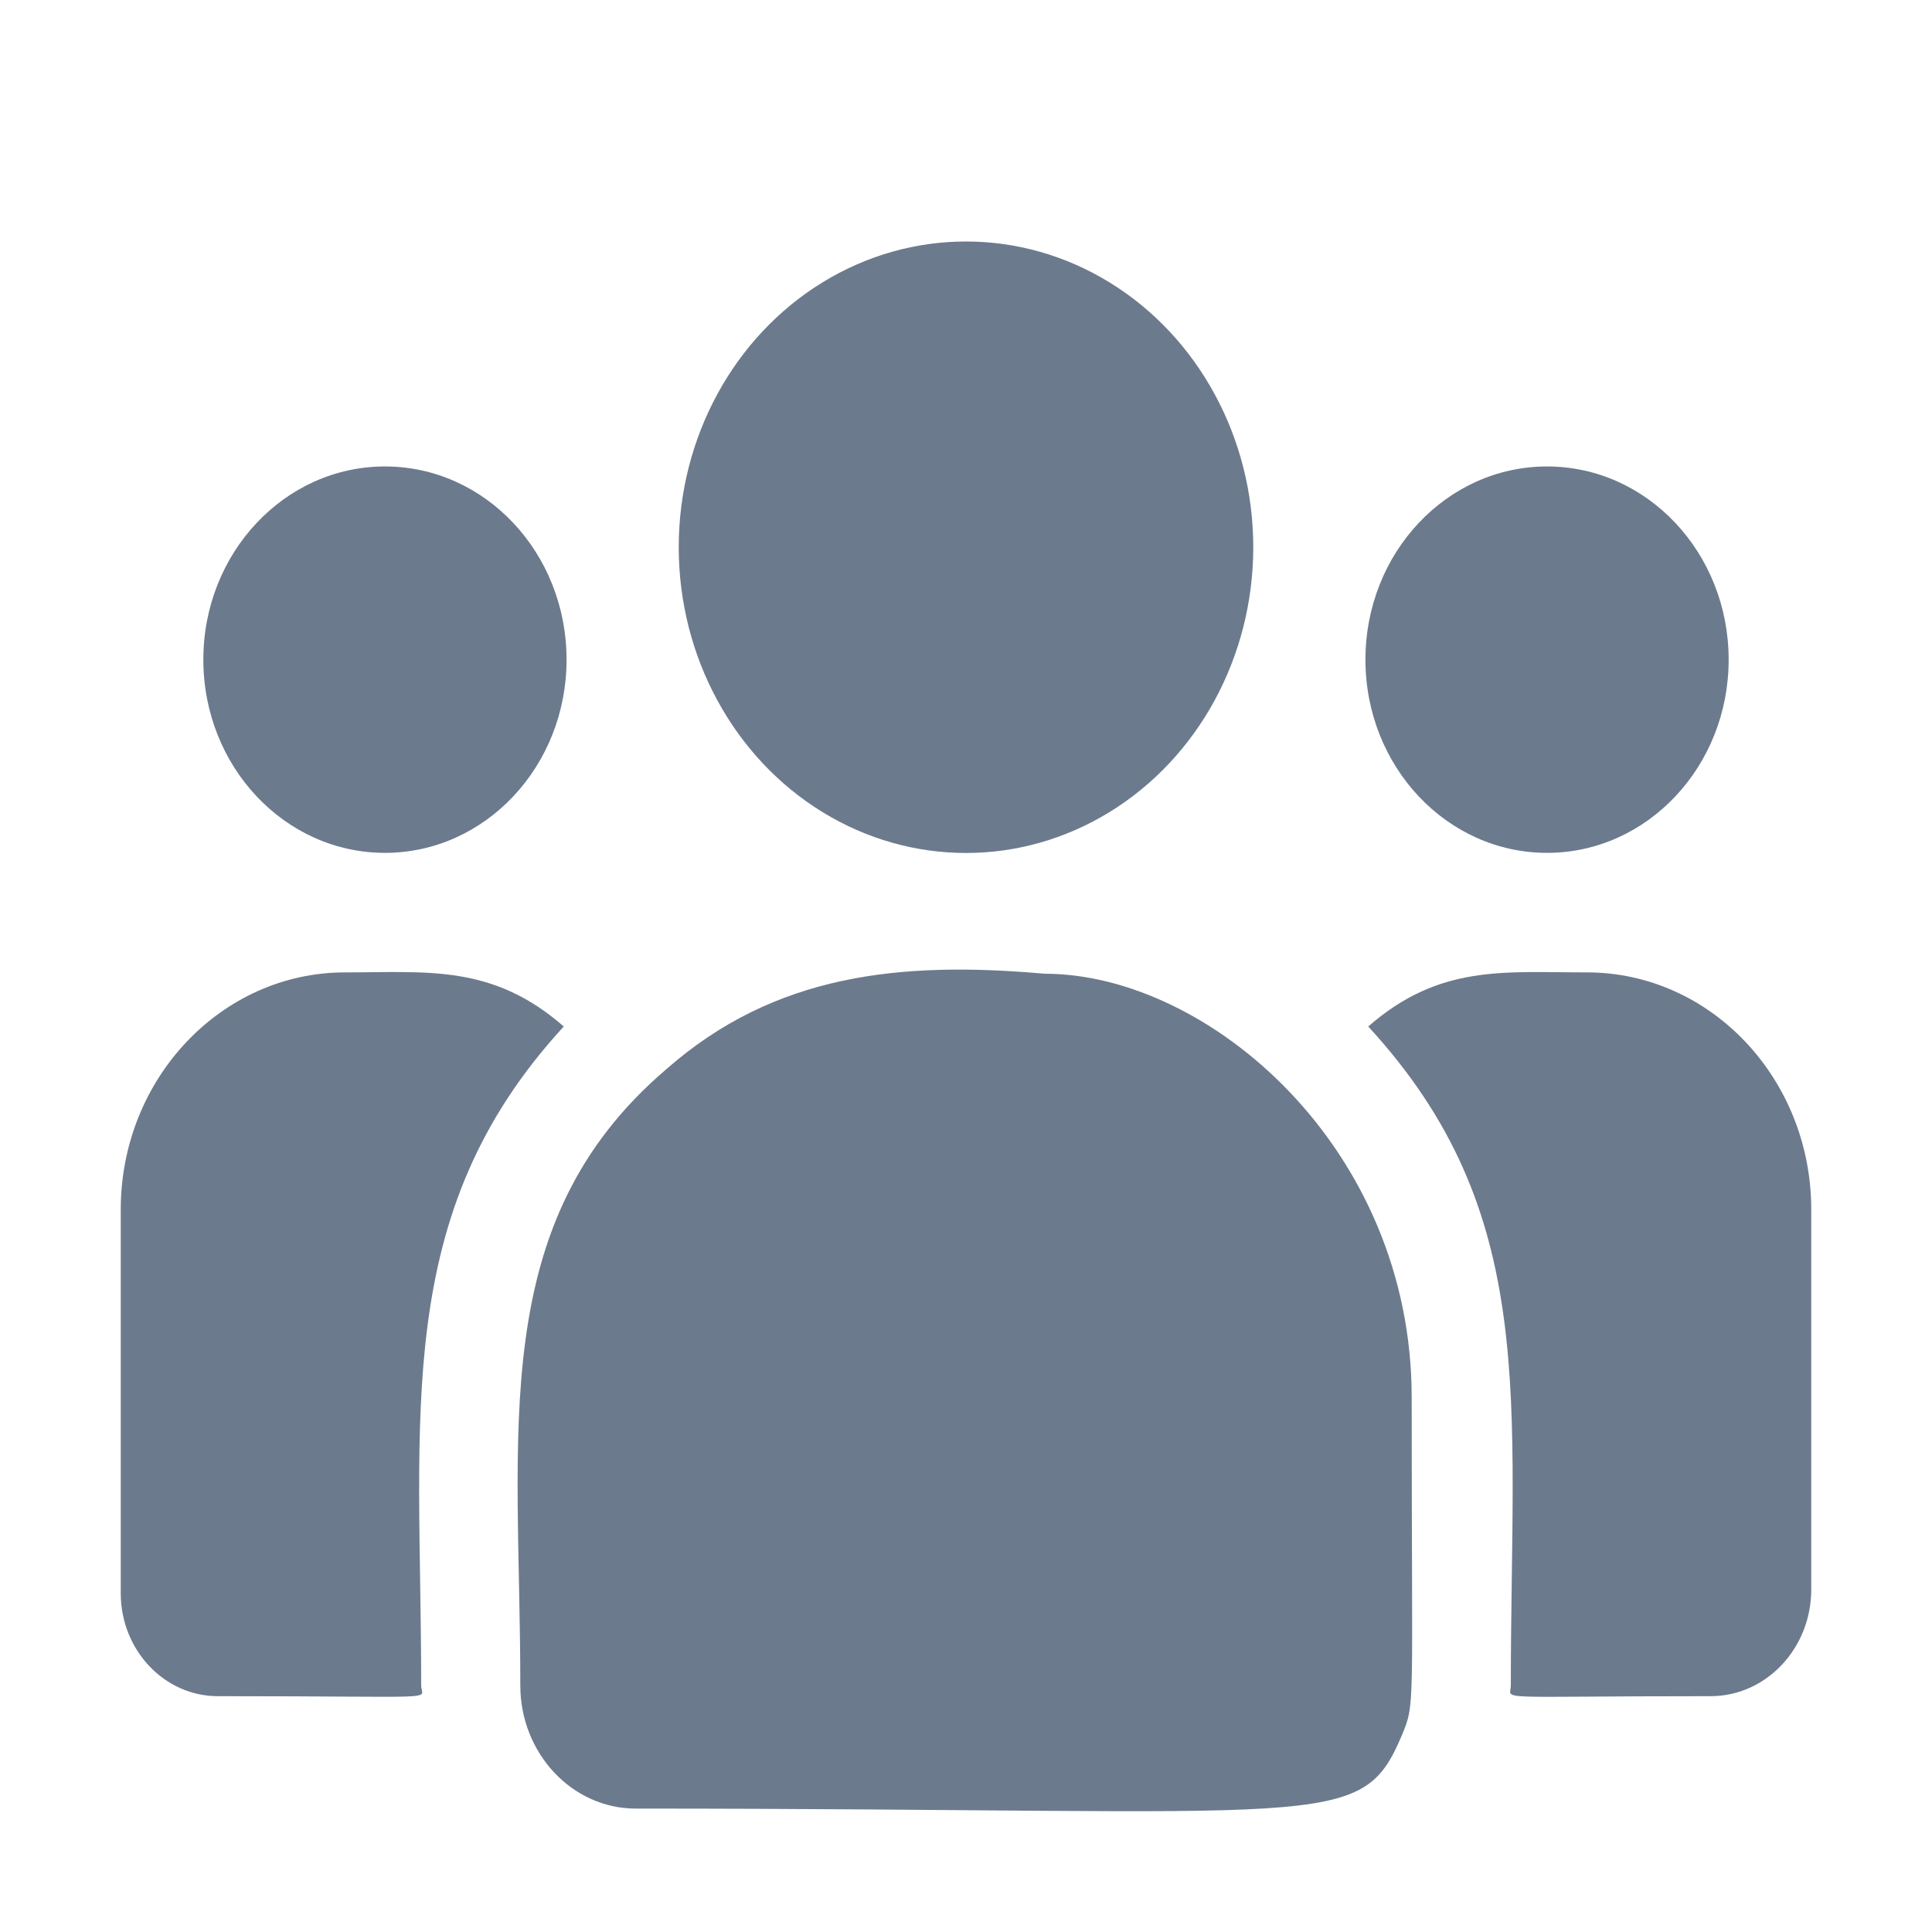
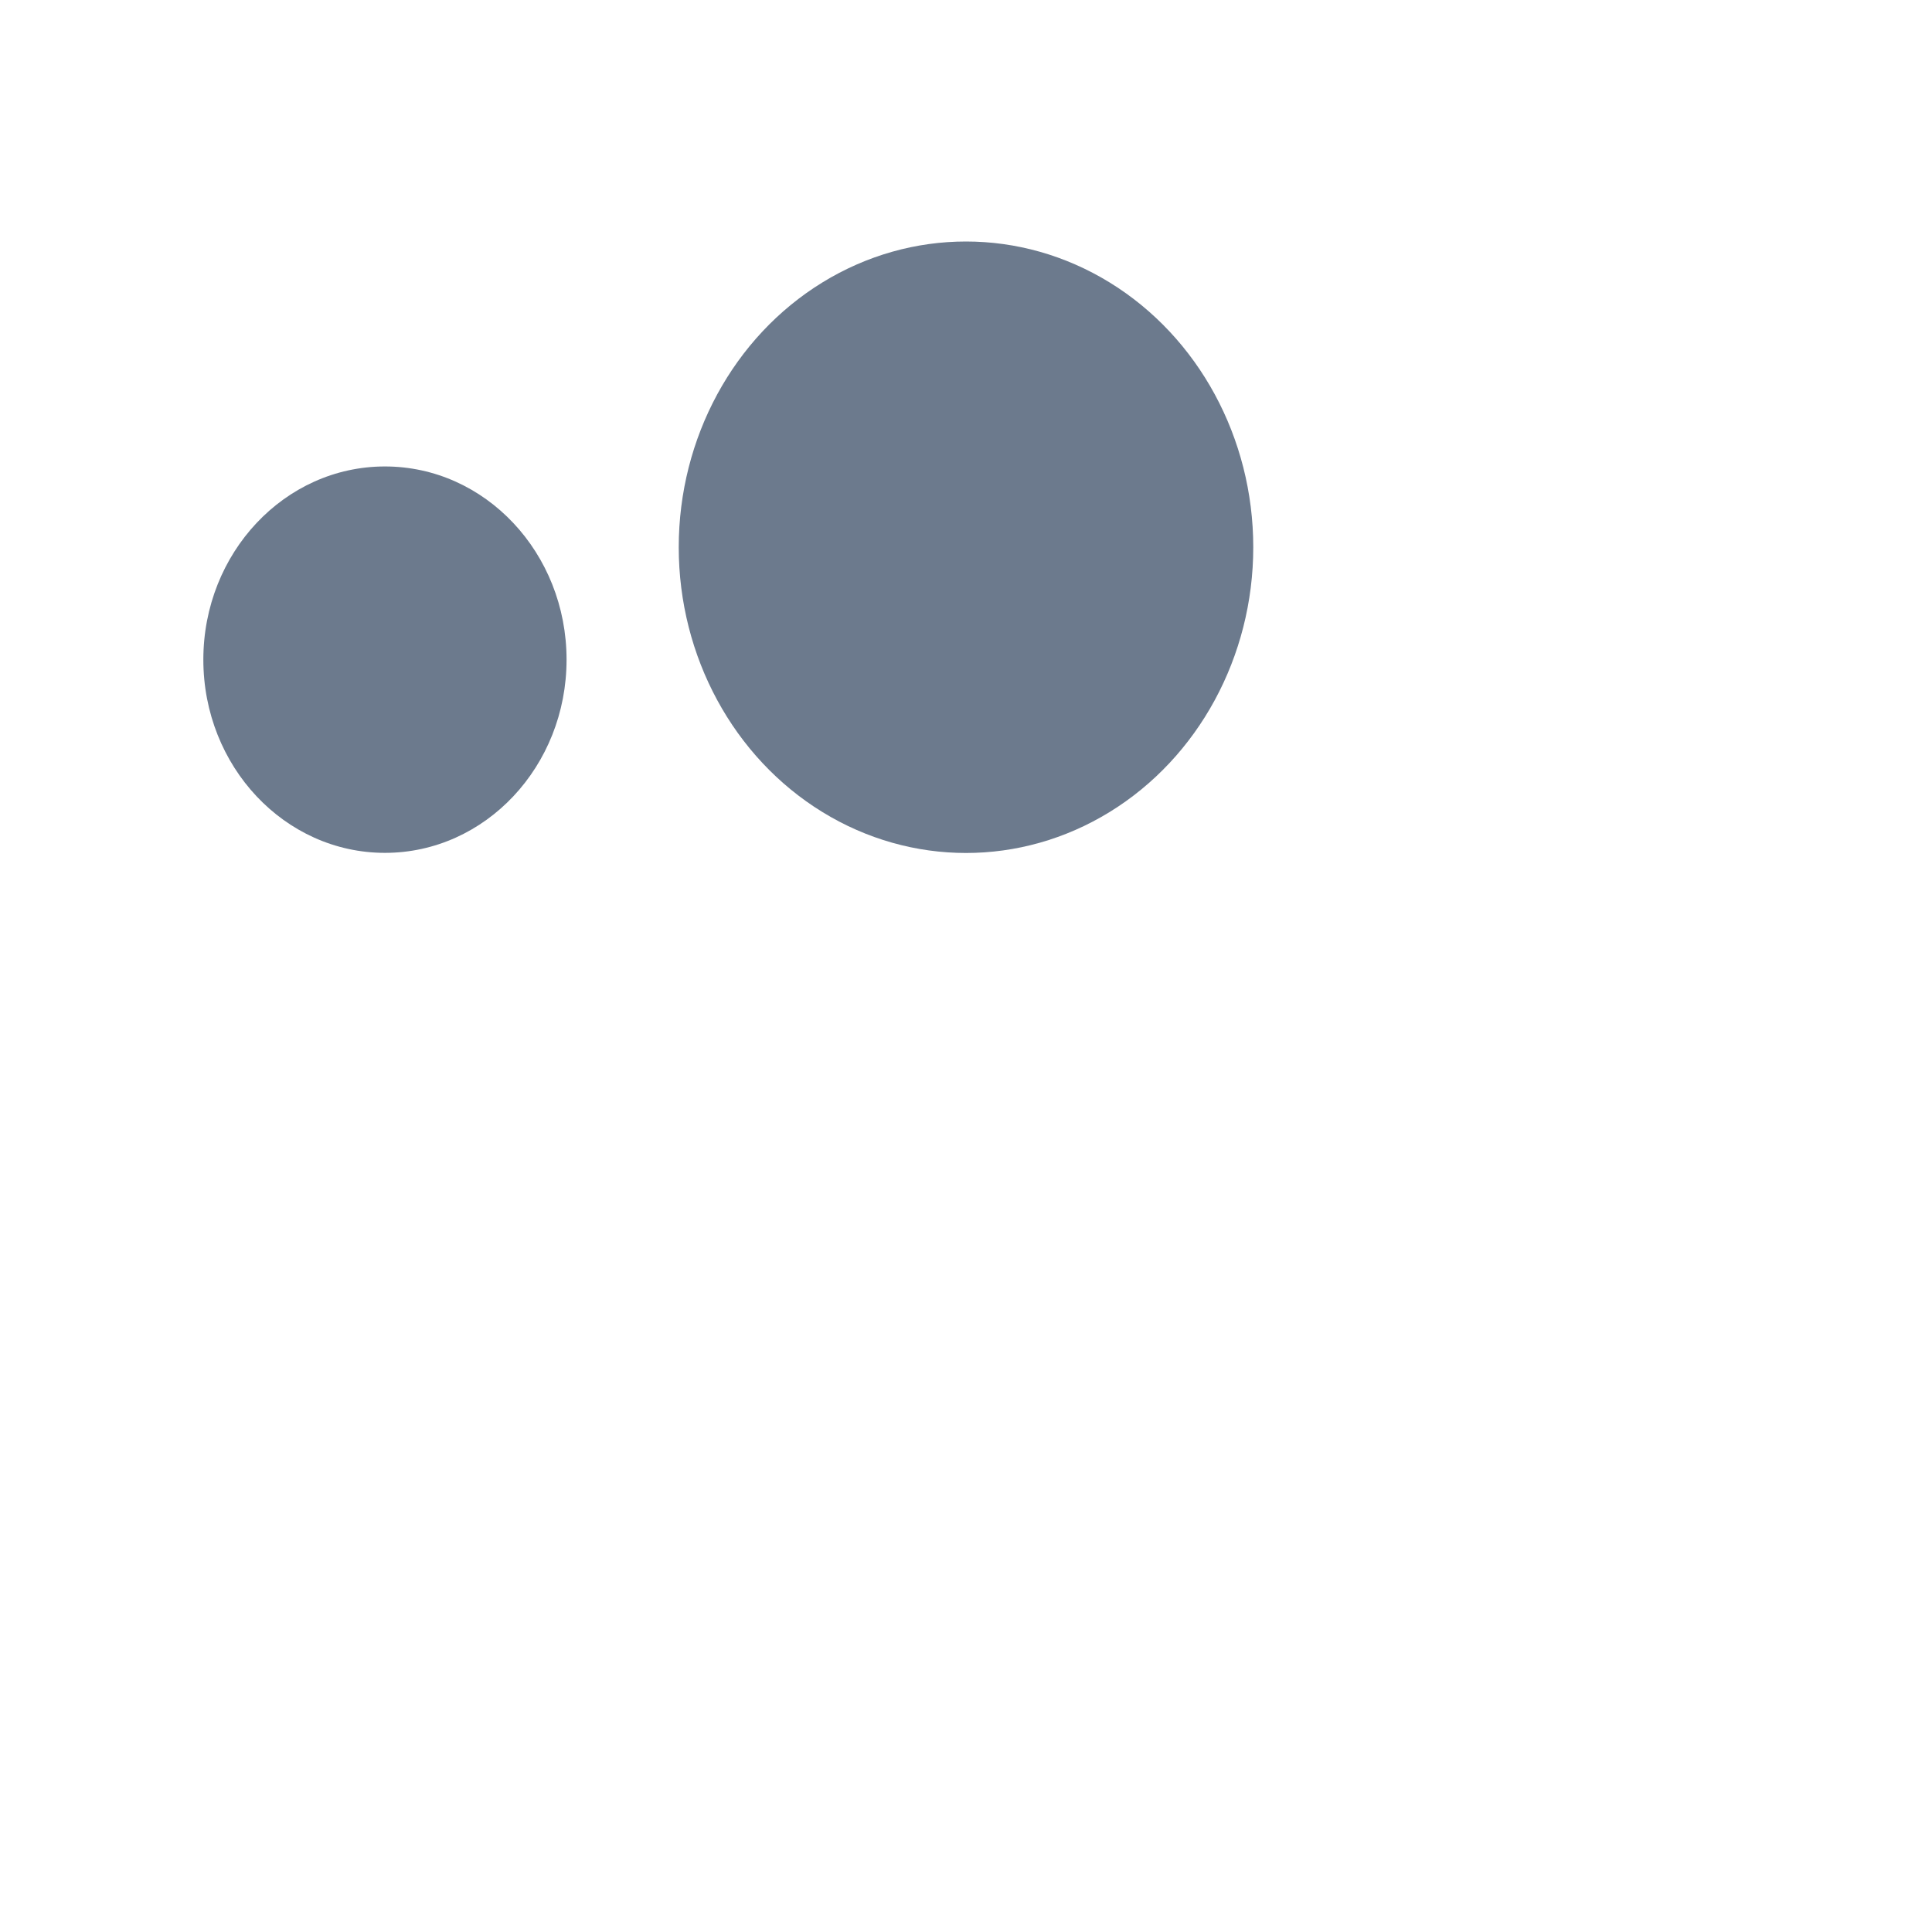
<svg xmlns="http://www.w3.org/2000/svg" width="16px" height="16px" viewBox="0 0 16 16" version="1.1">
  <title>Jobs inactive@1</title>
  <g id="Page-1" stroke="none" stroke-width="1" fill="none" fill-rule="evenodd">
    <g id="Jobs-inactive">
      <rect id="Rectangle" x="0" y="0" width="16" height="16" />
      <g id="customer" transform="translate(1, 2)" fill="#6C7A8D" fill-rule="nonzero">
        <ellipse id="Oval" cx="7" cy="2.532" rx="2.379" ry="2.532" />
-         <ellipse id="Oval" cx="11.812" cy="3.463" rx="1.504" ry="1.6" />
        <ellipse id="Oval" cx="2.188" cy="3.463" rx="1.504" ry="1.6" />
-         <path d="M3.669,6.501 C3.077,5.984 2.541,6.053 1.857,6.053 C0.833,6.053 0,6.934 0,8.017 L0,11.195 C0,11.665 0.361,12.047 0.804,12.047 C2.719,12.047 2.488,12.084 2.488,11.959 C2.488,9.708 2.238,8.056 3.669,6.501 L3.669,6.501 Z" id="Path" />
-         <path d="M7.651,6.064 C6.455,5.958 5.416,6.066 4.52,6.853 C3.02,8.132 3.309,9.853 3.309,11.959 C3.309,12.517 3.735,12.978 4.266,12.978 C10.038,12.978 10.268,13.177 10.61,12.37 C10.722,12.097 10.691,12.184 10.691,9.574 C10.691,7.502 9.005,6.064 7.651,6.064 Z" id="Path" />
-         <path d="M12.143,6.053 C11.455,6.053 10.922,5.985 10.331,6.501 C11.752,8.045 11.512,9.583 11.512,11.959 C11.512,12.085 11.32,12.047 13.167,12.047 C13.626,12.047 14,11.651 14,11.164 L14,8.017 C14,6.934 13.167,6.053 12.143,6.053 Z" id="Path" />
      </g>
    </g>
  </g>
</svg>